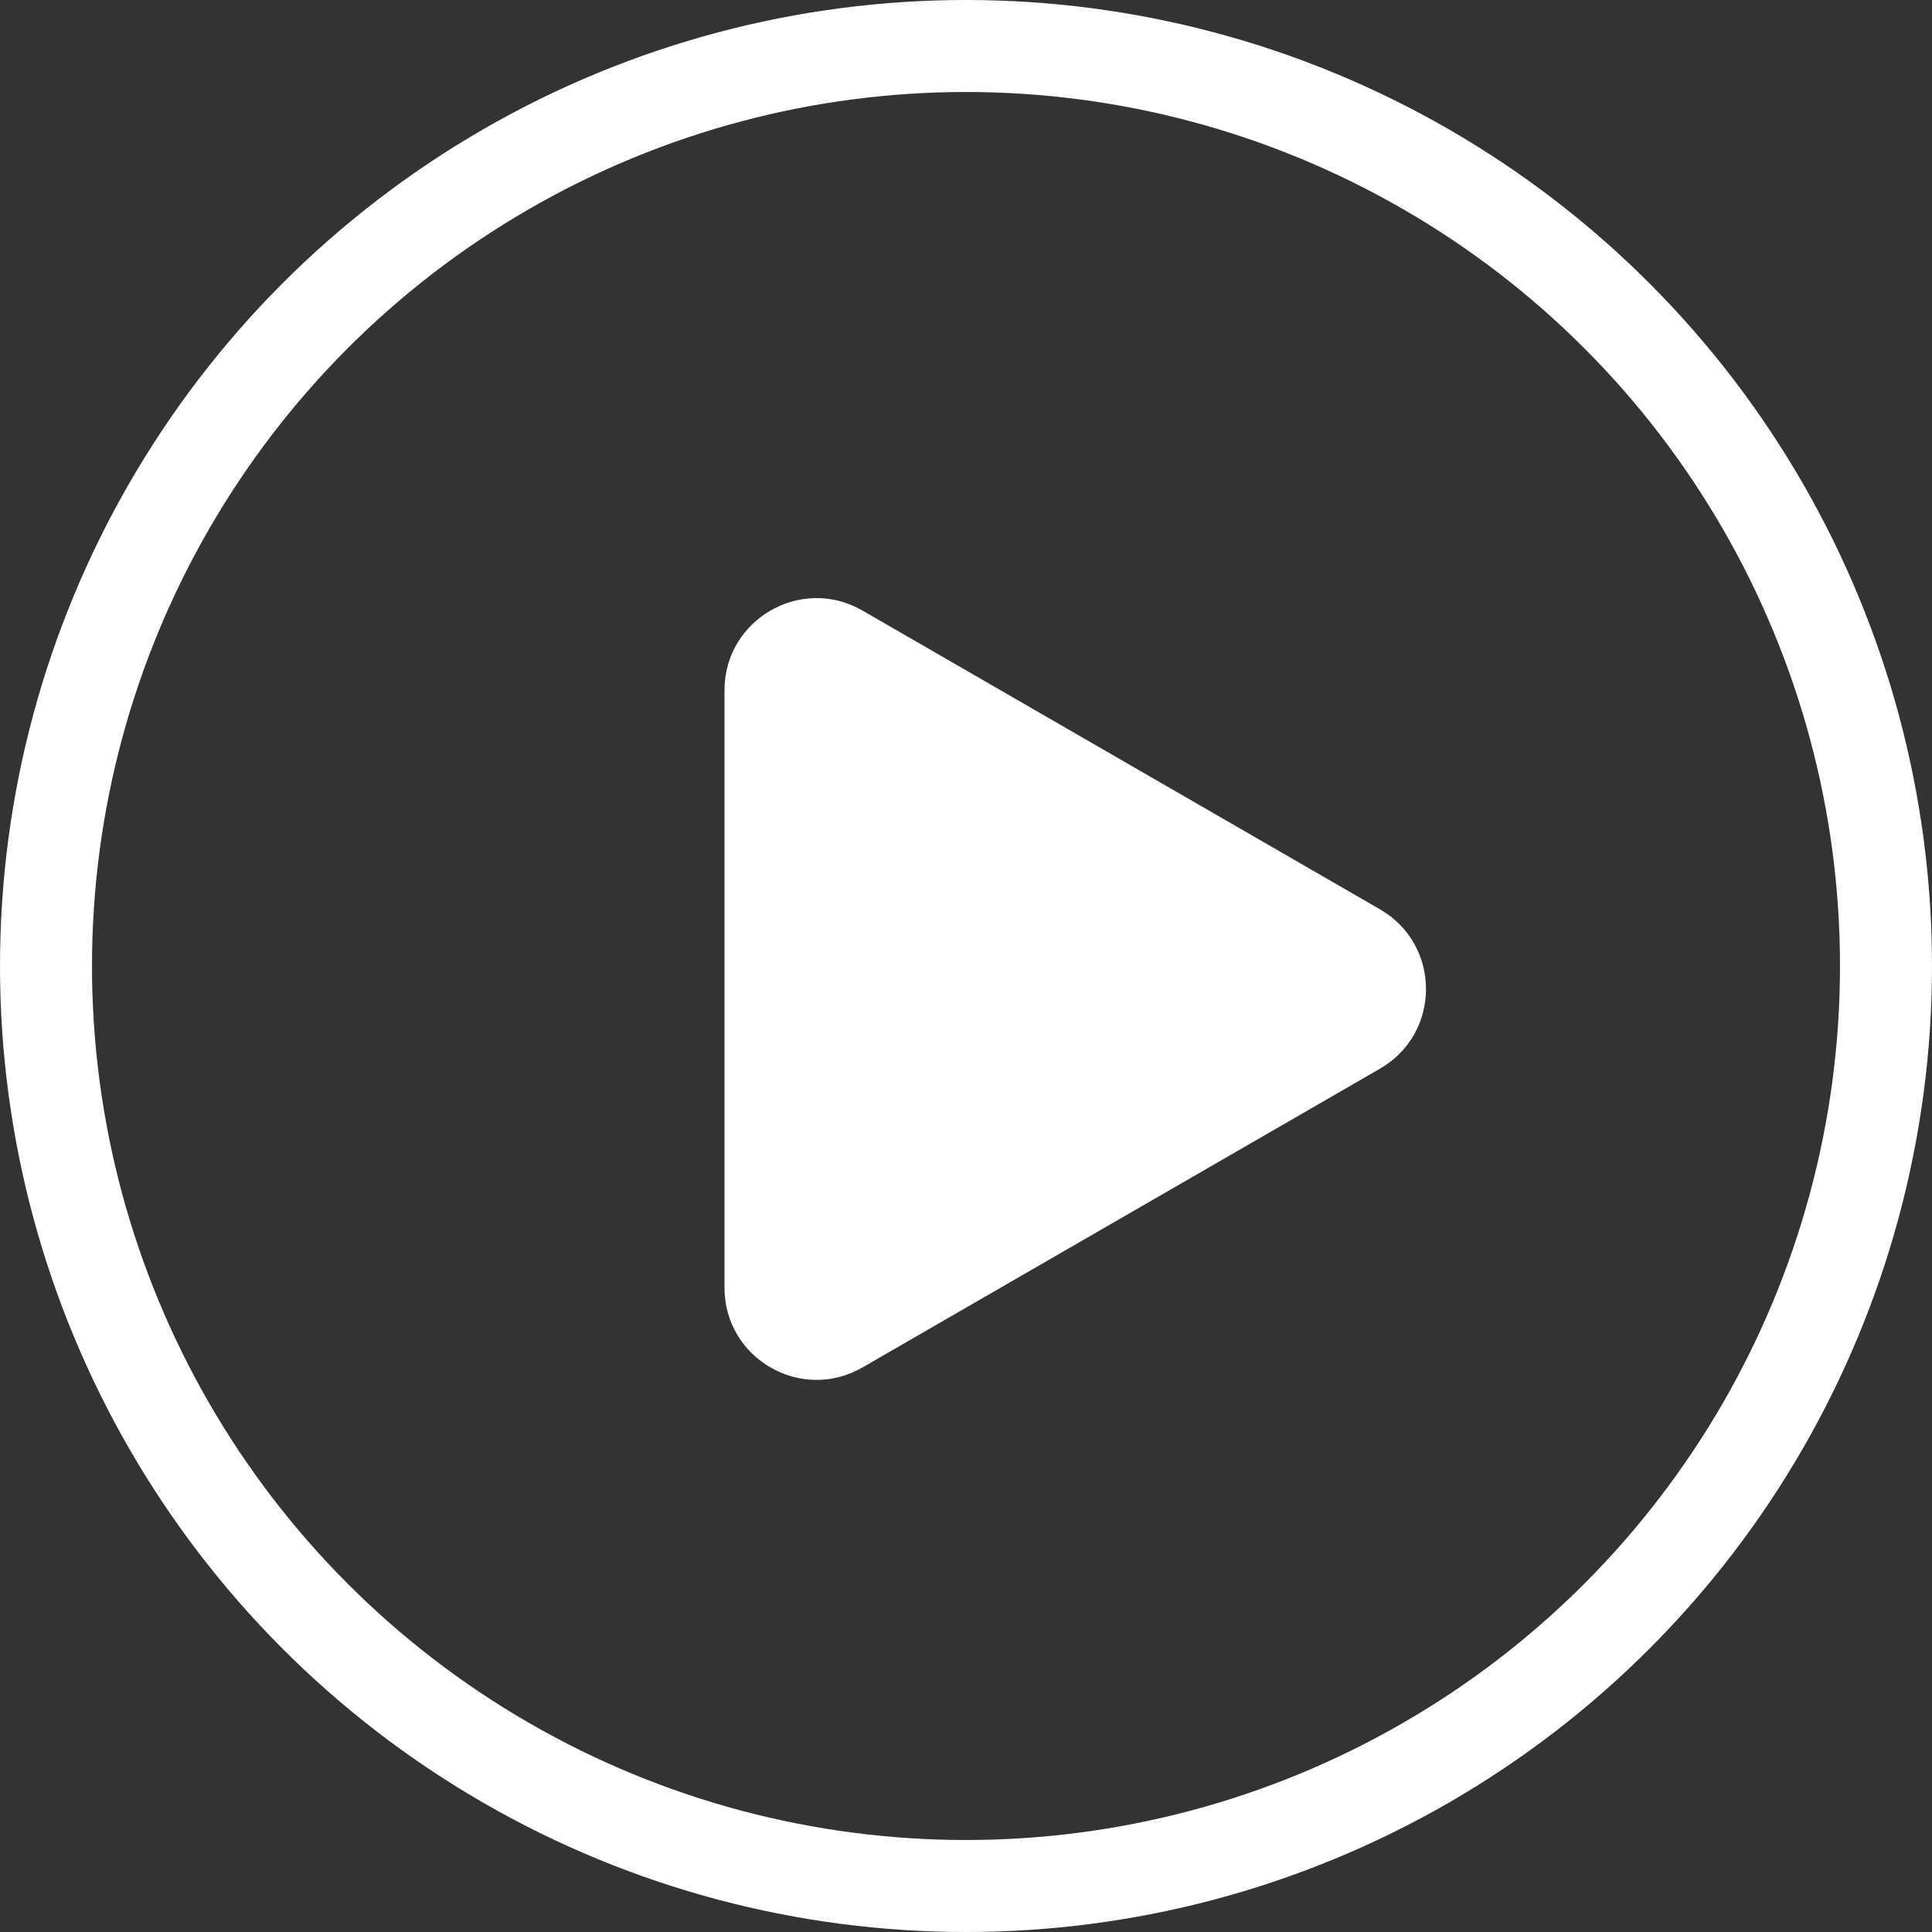
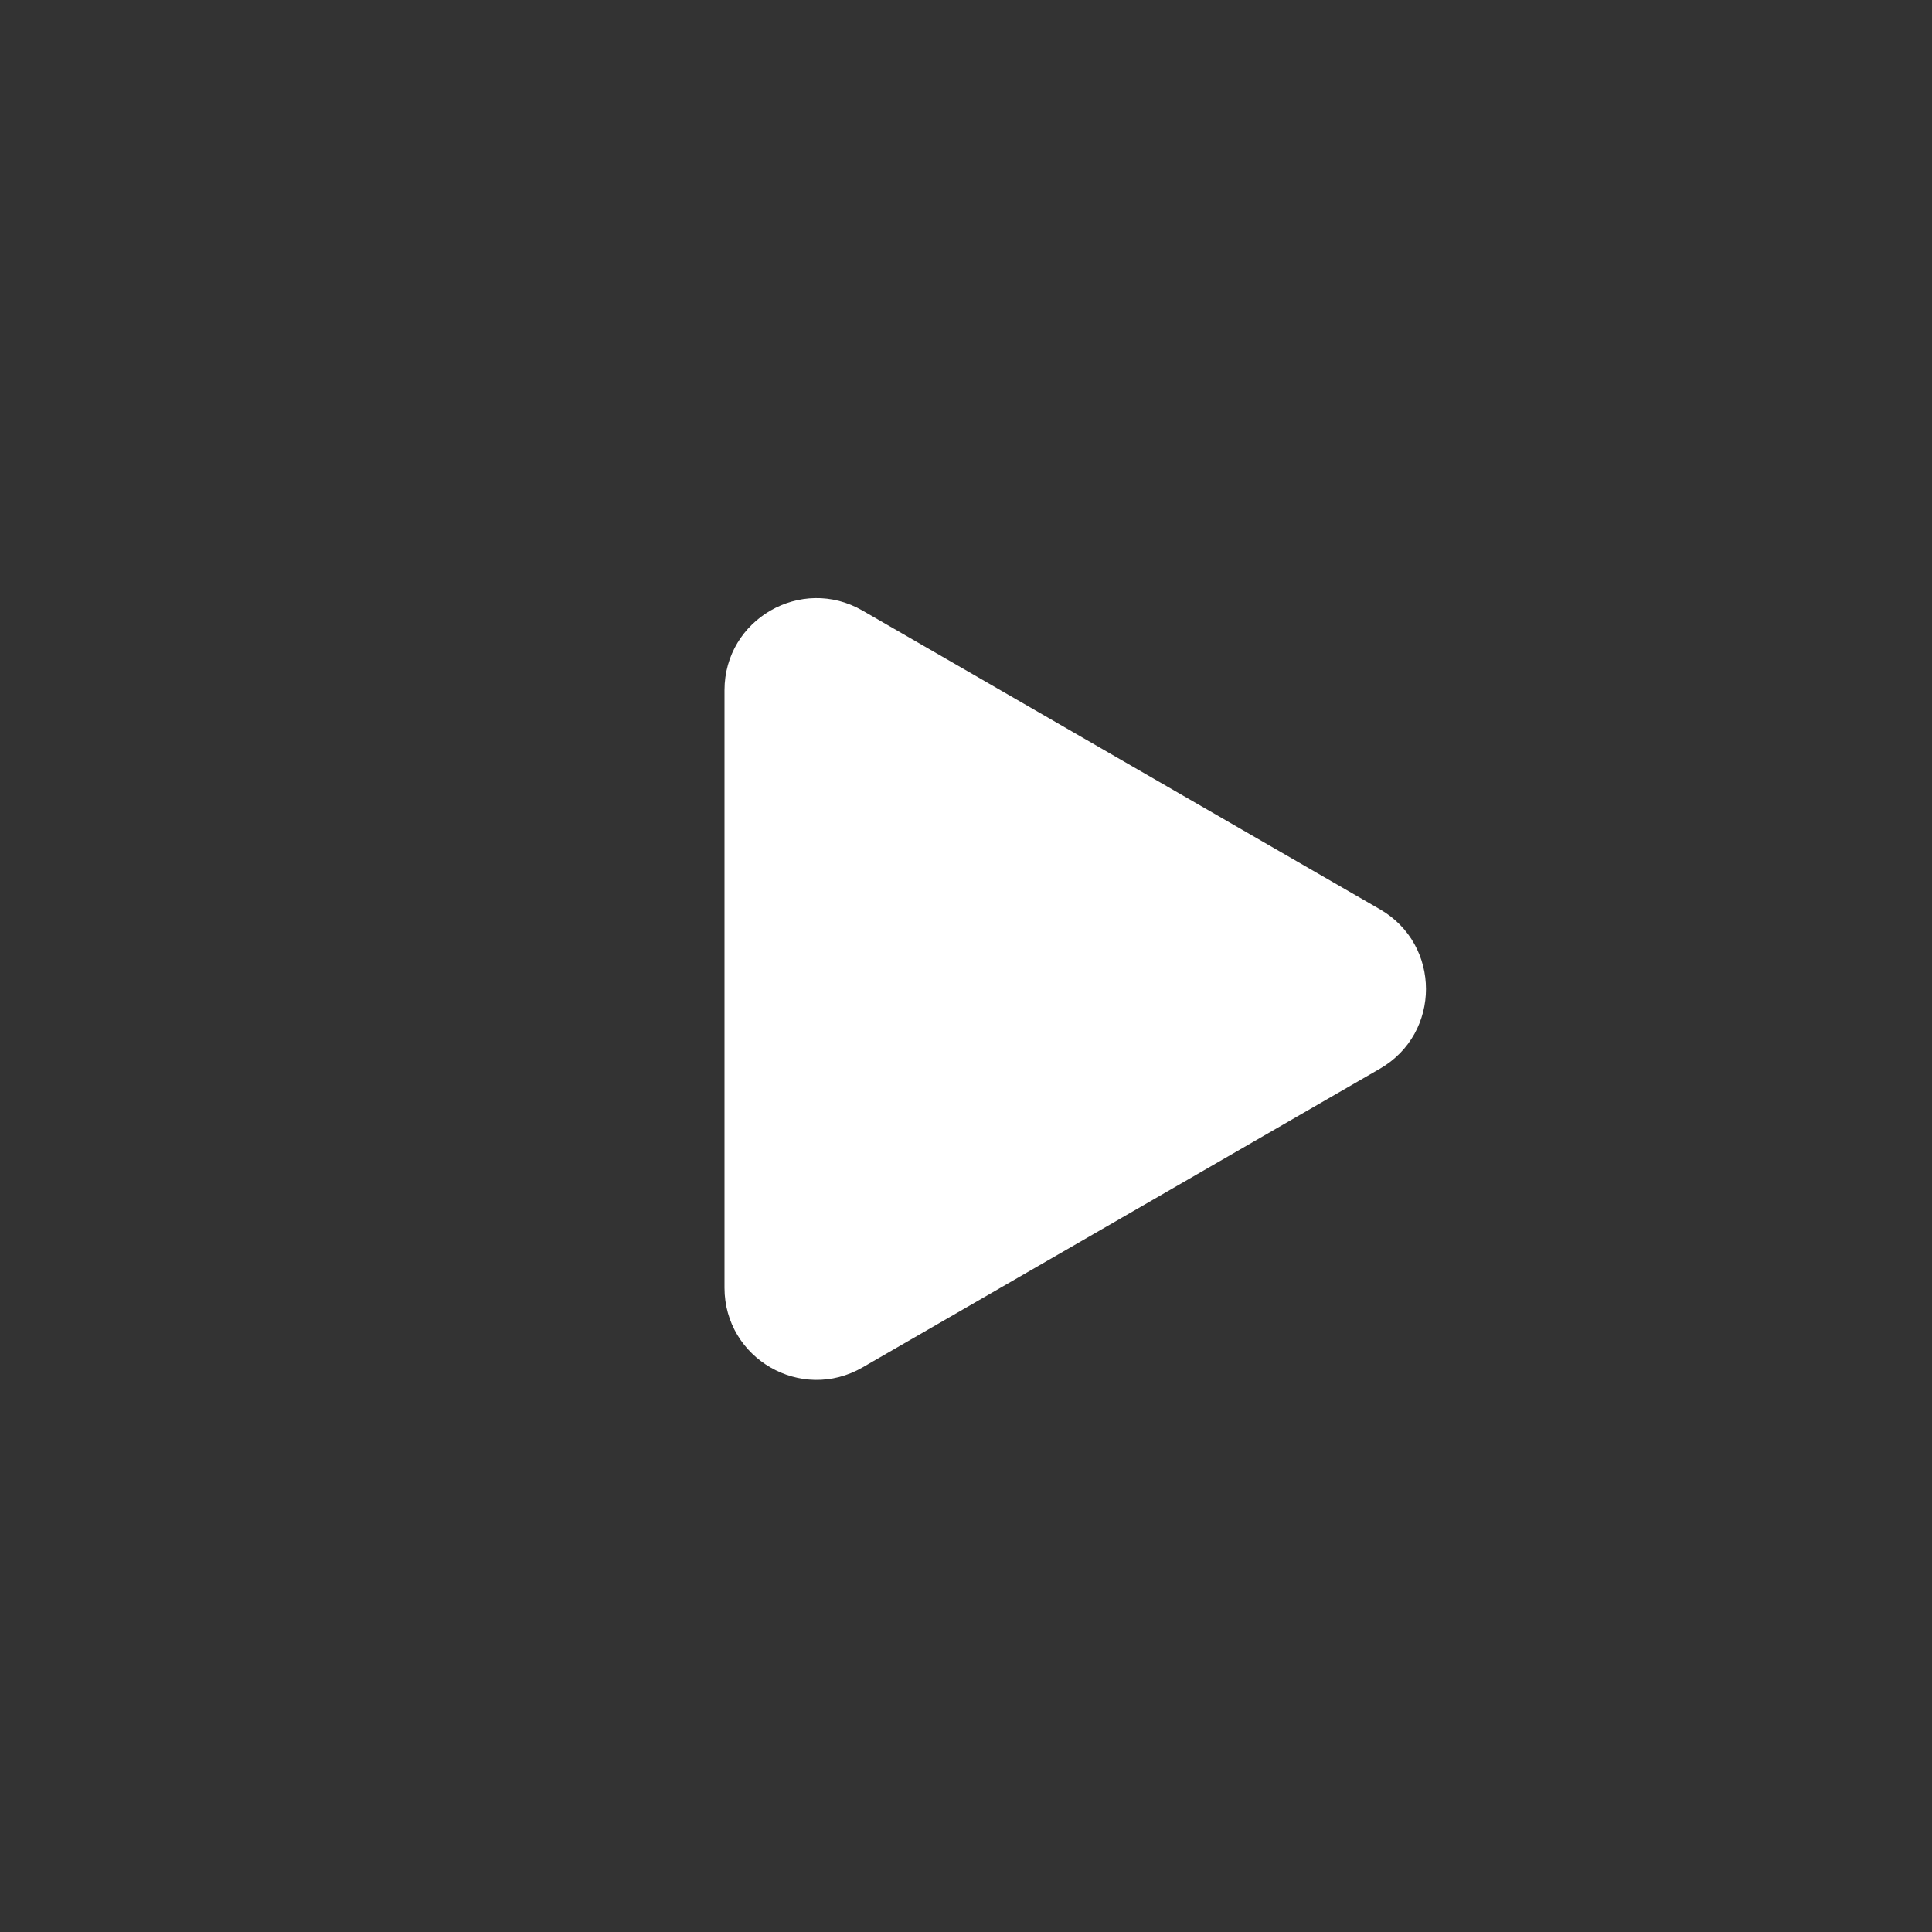
<svg xmlns="http://www.w3.org/2000/svg" width="42" height="42" viewBox="0 0 42 42" fill="none">
  <rect x="0" y="0" width="42" height="42" fill="#333333" stroke="none" />
-   <circle cx="21" cy="21" r="20" stroke="white" stroke-width="2" />
  <path d="M30 19.768C31.333 20.538 31.333 22.462 30 23.232L18.75 29.727C17.417 30.497 15.75 29.535 15.75 27.995L15.75 15.005C15.75 13.465 17.417 12.503 18.75 13.273L30 19.768Z" fill="white" />
</svg>